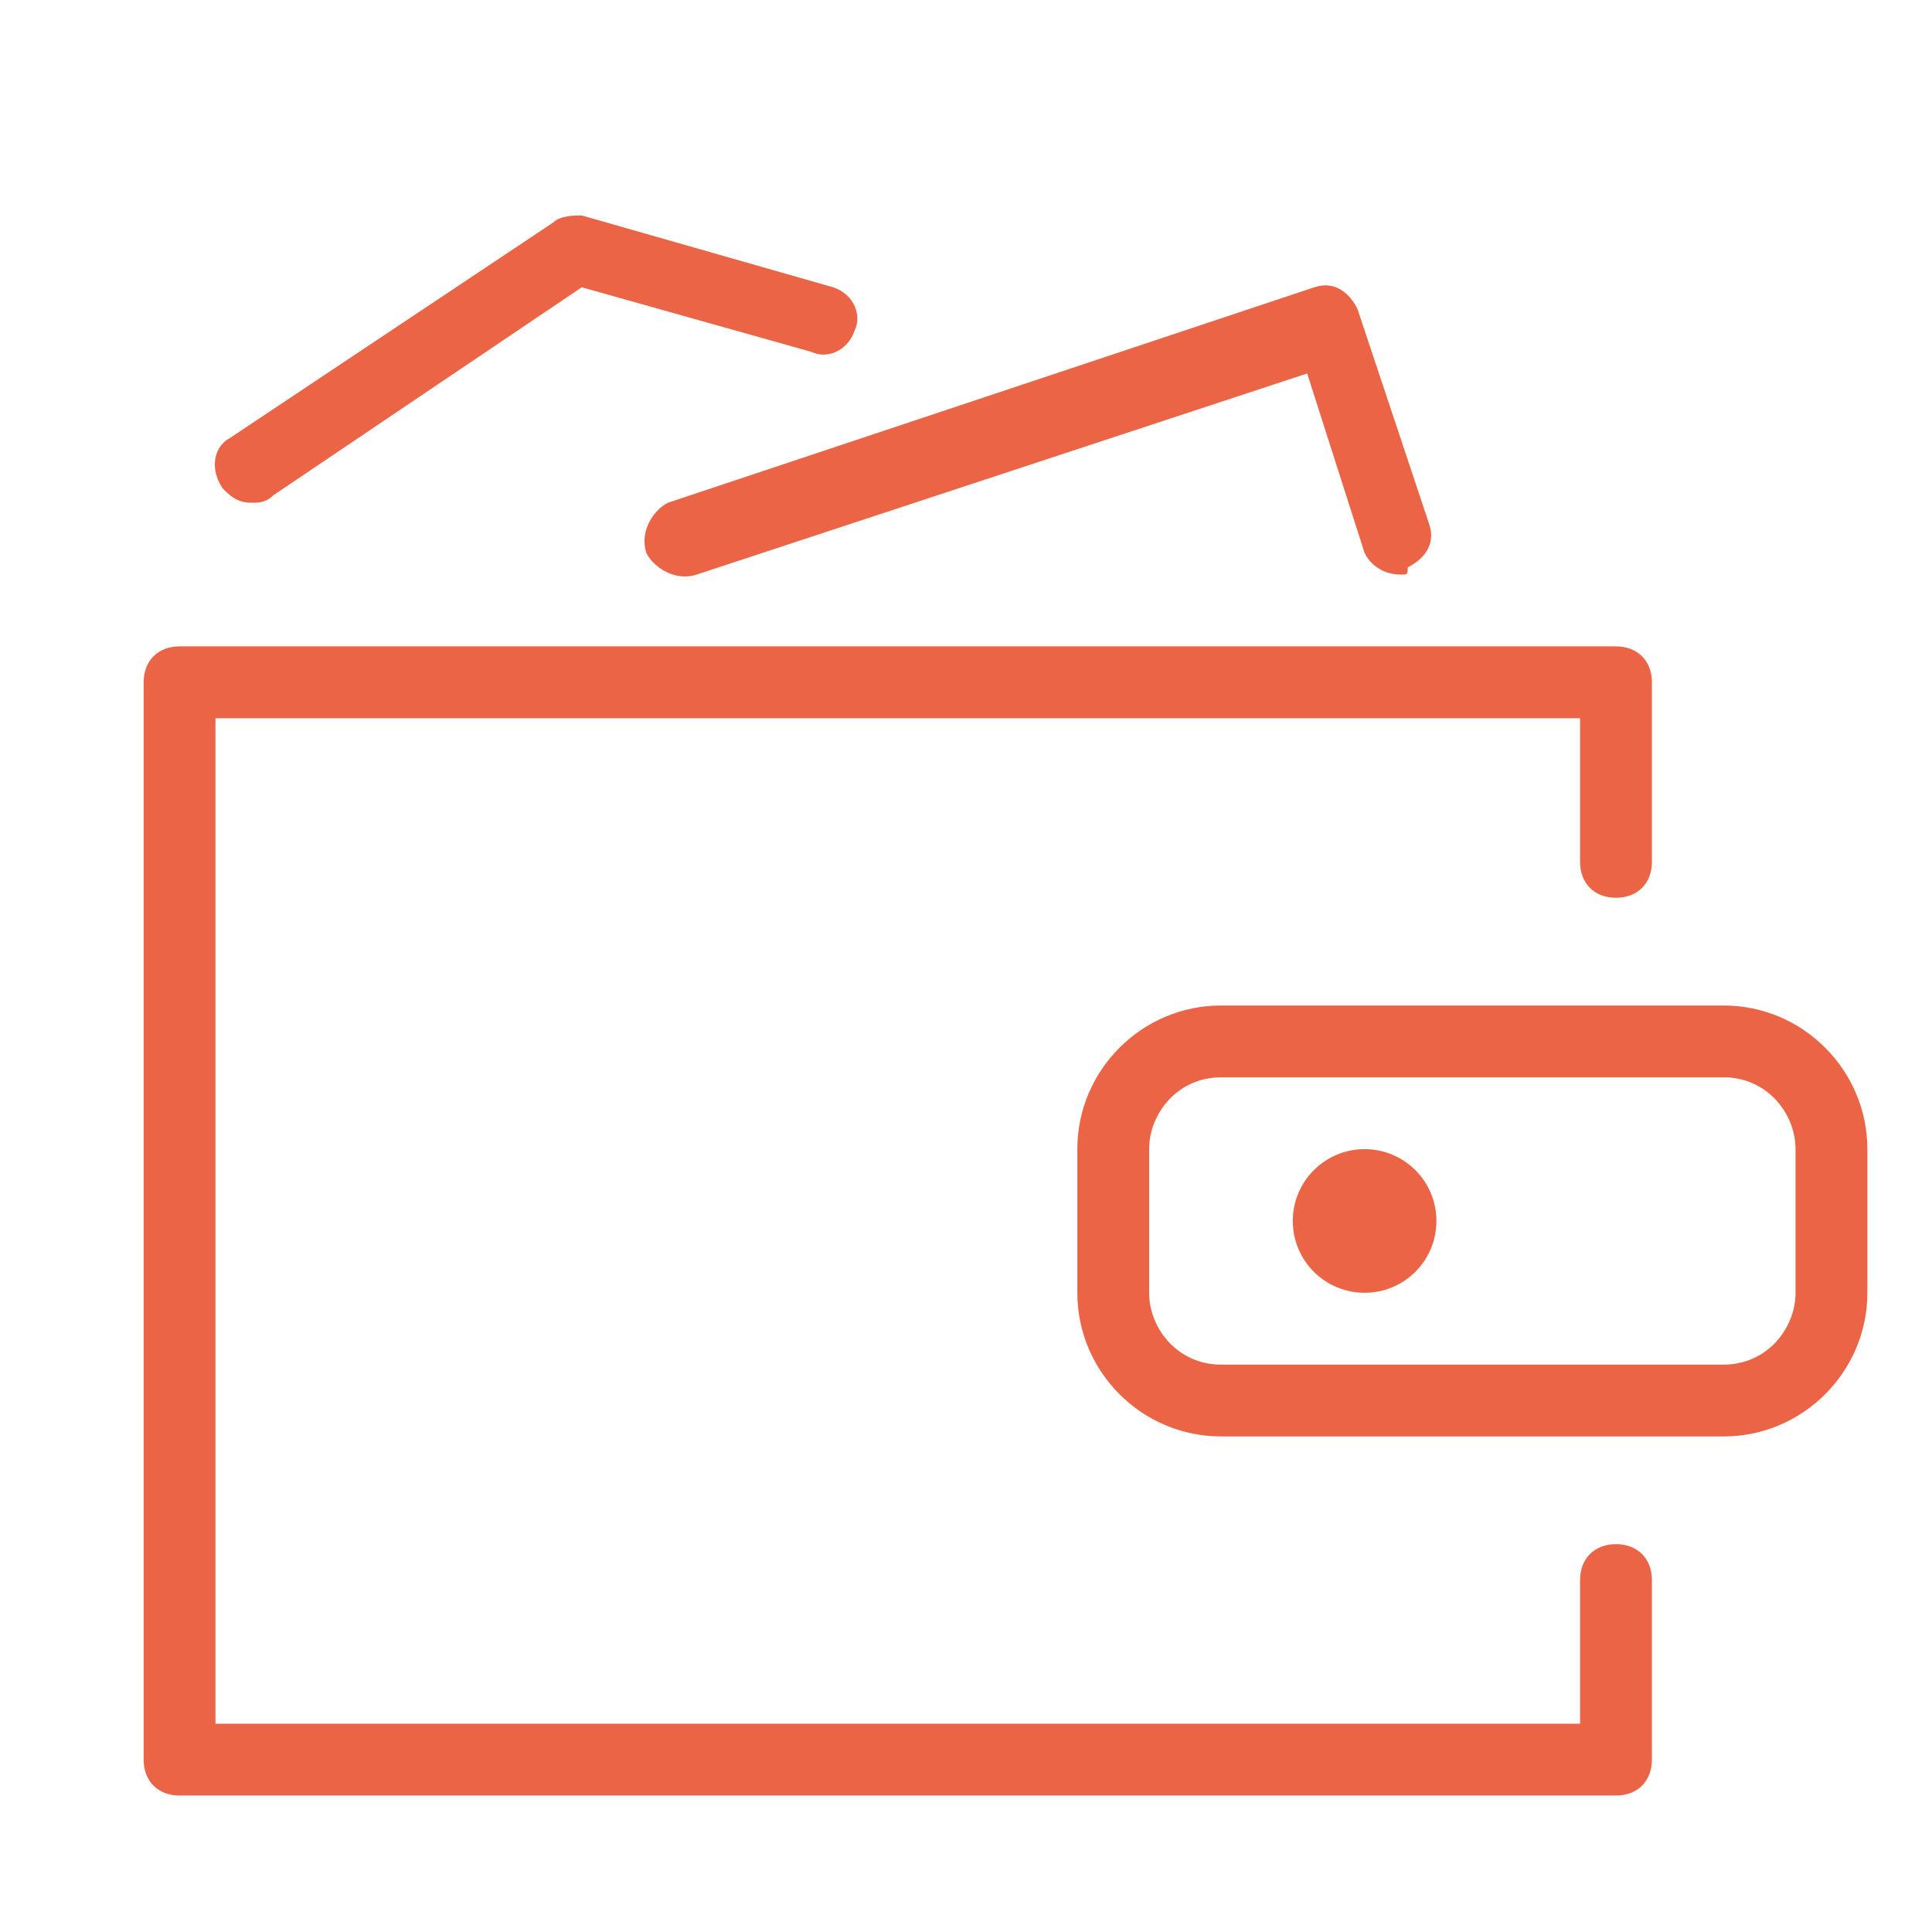
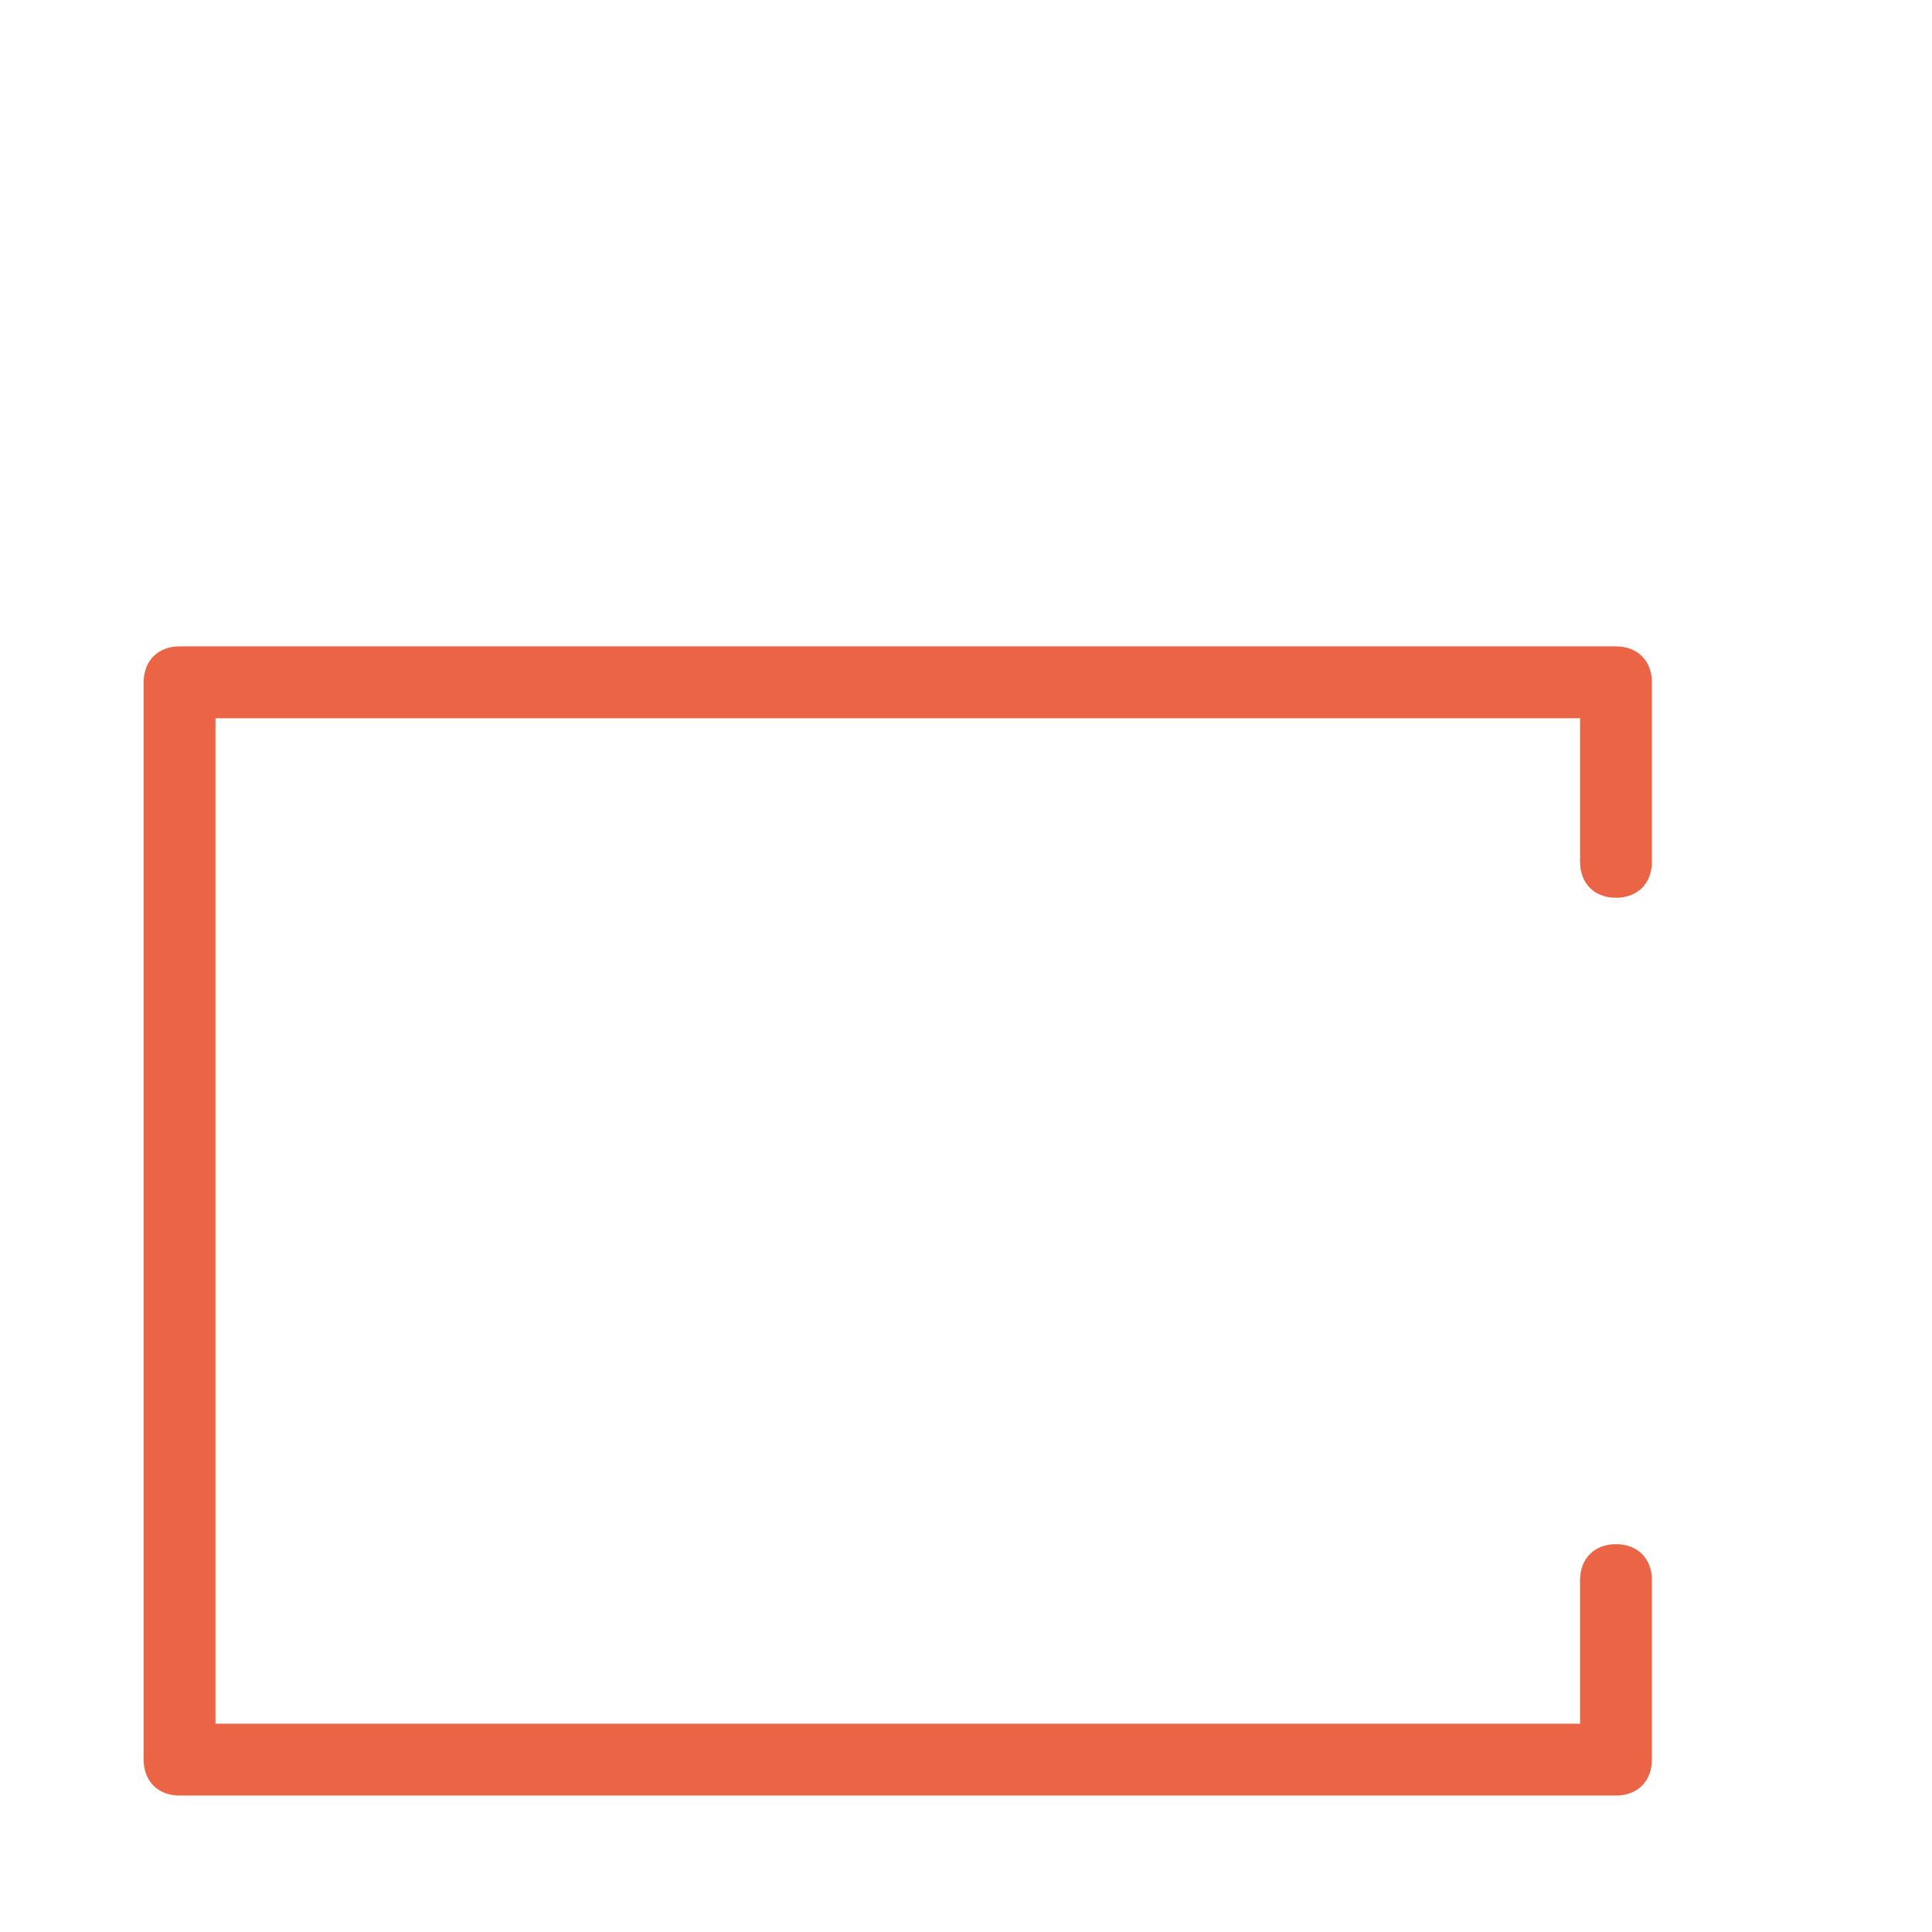
<svg xmlns="http://www.w3.org/2000/svg" version="1.1" id="Layer_1" x="0px" y="0px" viewBox="0 0 26.9 26.9" style="enable-background:new 0 0 26.9 26.9;" xml:space="preserve">
  <style type="text/css">
	.st0{fill:#EB6446;}
</style>
  <g id="e-commerce_x5F_51_x5F_outline_1_">
-     <path id="XMLID_1444_" class="st0" d="M19.5,8c-0.2,0-0.4-0.1-0.5-0.3l-0.8-2.5L9.7,8C9.4,8.1,9.1,7.9,9,7.7C8.9,7.4,9.1,7.1,9.3,7   l9-3c0.3-0.1,0.5,0.1,0.6,0.3l1,3c0.1,0.3-0.1,0.5-0.3,0.6C19.6,8,19.6,8,19.5,8z" />
-     <path id="XMLID_1443_" class="st0" d="M3.5,7C3.3,7,3.2,6.9,3.1,6.8C2.9,6.5,3,6.2,3.2,6.1l4.5-3C7.8,3,8,3,8.1,3l3.5,1   c0.3,0.1,0.4,0.4,0.3,0.6c-0.1,0.3-0.4,0.4-0.6,0.3L8.1,4L3.8,6.9C3.7,7,3.6,7,3.5,7z" />
-     <path id="XMLID_1440_" class="st0" d="M24,15c0.6,0,1,0.5,1,1v2c0,0.5-0.4,1-1,1h-7c-0.6,0-1-0.5-1-1v-2c0-0.5,0.4-1,1-1H24 M24,14   h-7c-1.1,0-2,0.9-2,2v2c0,1.1,0.9,2,2,2h7c1.1,0,2-0.9,2-2v-2C26,14.9,25.1,14,24,14L24,14z" />
-     <circle id="XMLID_1439_" class="st0" cx="19" cy="17" r="1" />
    <path id="XMLID_1438_" class="st0" d="M22.5,25h-20C2.2,25,2,24.8,2,24.5v-15C2,9.2,2.2,9,2.5,9h20C22.8,9,23,9.2,23,9.5V12   c0,0.3-0.2,0.5-0.5,0.5S22,12.3,22,12v-2H3v14h19v-2c0-0.3,0.2-0.5,0.5-0.5S23,21.7,23,22v2.5C23,24.8,22.8,25,22.5,25z" />
  </g>
</svg>